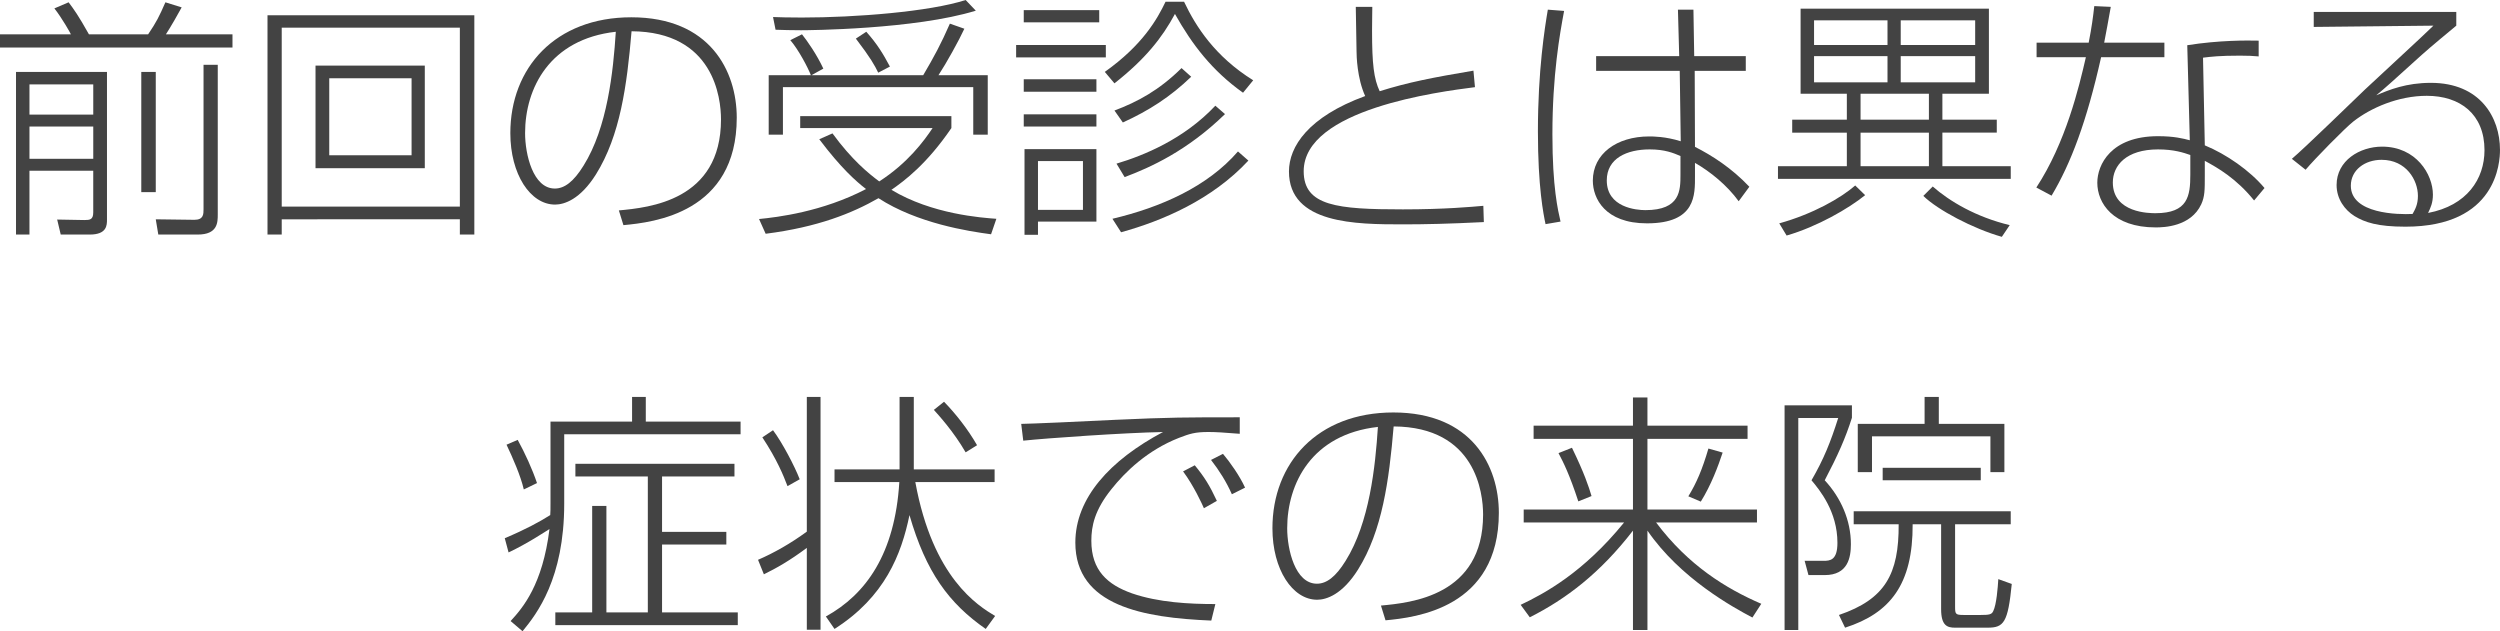
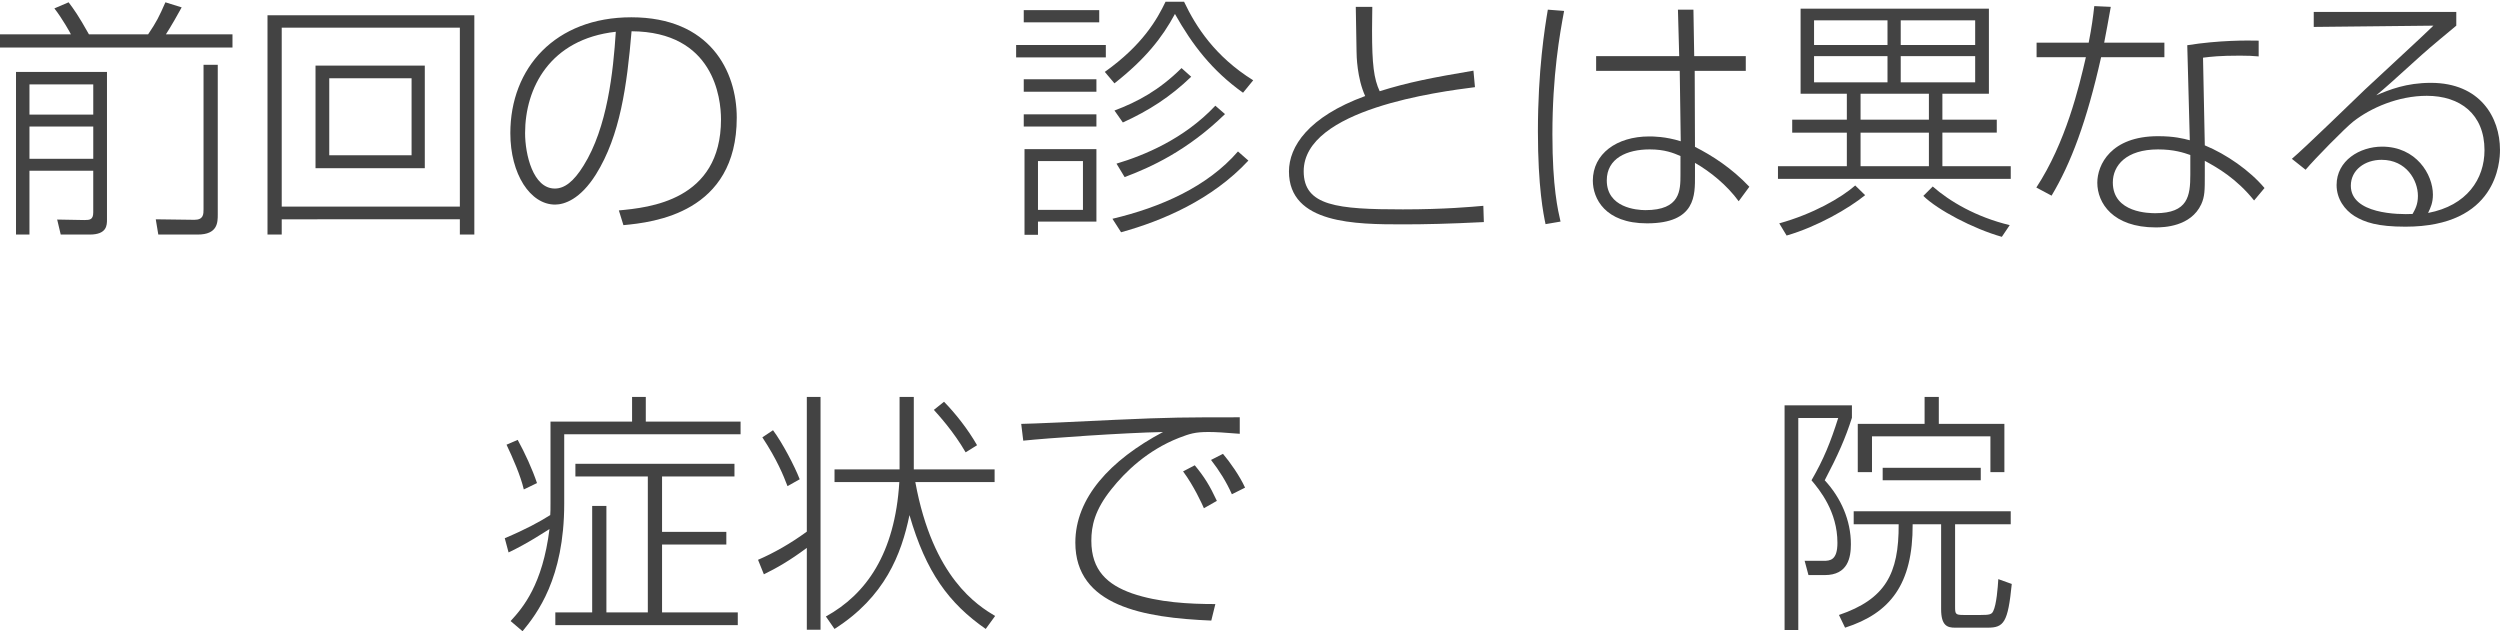
<svg xmlns="http://www.w3.org/2000/svg" version="1.1" id="レイヤー_1" x="0px" y="0px" width="177.143px" height="44.727px" viewBox="0 0 177.143 44.727" enable-background="new 0 0 177.143 44.727" xml:space="preserve">
  <g>
-     <path fill="#434343" d="M5.023,2.431c-0.036-0.09-0.63-1.152-1.17-1.836l1.008-0.432c0.378,0.504,0.684,0.918,1.44,2.269h4.195   c0.594-0.882,0.774-1.242,1.224-2.269l1.152,0.36c-0.198,0.378-0.81,1.44-1.116,1.909h4.717v0.936H0V2.431H5.023z M7.58,5.095   v10.462c0,0.396,0,1.063-1.224,1.063H4.303l-0.252-1.063l1.926,0.035c0.378,0,0.63-0.018,0.63-0.54V12.1h-4.52v4.52H1.134V5.095   H7.58z M6.608,5.978h-4.52V8.12h4.52V5.978z M6.608,8.967h-4.52v2.287h4.52V8.967z M11.037,5.095v8.517h-1.026V5.095H11.037z    M15.43,15.196c0,0.559,0,1.424-1.422,1.424h-2.791l-0.18-1.081l2.737,0.036c0.648,0,0.648-0.396,0.648-0.756V4.591h1.008V15.196z" />
+     <path fill="#434343" d="M5.023,2.431c-0.036-0.09-0.63-1.152-1.17-1.836l1.008-0.432c0.378,0.504,0.684,0.918,1.44,2.269h4.195   c0.594-0.882,0.774-1.242,1.224-2.269l1.152,0.36c-0.198,0.378-0.81,1.44-1.116,1.909h4.717v0.936H0V2.431H5.023z M7.58,5.095   v10.462c0,0.396,0,1.063-1.224,1.063H4.303l-0.252-1.063l1.926,0.035c0.378,0,0.63-0.018,0.63-0.54V12.1h-4.52v4.52H1.134V5.095   H7.58z M6.608,5.978h-4.52V8.12h4.52V5.978z M6.608,8.967h-4.52v2.287h4.52V8.967z M11.037,5.095v8.517h-1.026H11.037z    M15.43,15.196c0,0.559,0,1.424-1.422,1.424h-2.791l-0.18-1.081l2.737,0.036c0.648,0,0.648-0.396,0.648-0.756V4.591h1.008V15.196z" />
    <path fill="#434343" d="M32.584,16.62v-1.081H19.962v1.081h-1.008V1.08H33.61v15.54H32.584z M19.962,1.962v12.676h12.622V1.962   H19.962z M30.1,4.646v7.274h-7.743V4.646H30.1z M23.33,5.545V11h5.833V5.545H23.33z" />
    <path fill="#434343" d="M43.85,14.909c2.125-0.198,7.238-0.685,7.238-6.446c0-1.512-0.504-6.212-6.338-6.248   c-0.324,3.854-0.811,7.4-2.521,10.138c-1.116,1.782-2.25,2.143-2.899,2.143c-1.746,0-3.169-2.143-3.169-5.061   c0-4.627,3.187-8.21,8.571-8.21c5.582,0,7.472,3.817,7.472,7.112c0,6.752-5.888,7.418-8.03,7.616L43.85,14.909z M37.206,9.434   c0,1.495,0.558,3.926,2.107,3.926c0.684,0,1.332-0.486,2.034-1.621c1.693-2.7,2.107-6.679,2.287-9.488   C38.953,2.772,37.206,6.248,37.206,9.434z" />
-     <path fill="#434343" d="M70.223,16.6c-1.621-0.215-5.222-0.773-7.977-2.557c-1.854,1.063-4.303,2.053-7.994,2.521l-0.468-1.045   c1.278-0.125,4.483-0.504,7.58-2.124c-0.702-0.54-1.782-1.495-3.313-3.529l0.936-0.414c1.369,1.872,2.539,2.827,3.313,3.403   c2.017-1.297,3.169-2.863,3.781-3.781h-9.381V8.229h10.713v0.846c-1.746,2.557-3.313,3.727-4.249,4.375   c2.863,1.729,6.41,1.98,7.436,2.053L70.223,16.6z M68.962,9.543V6.176H55.476v3.368h-1.008V5.33h2.989   c-0.216-0.558-0.882-1.819-1.458-2.485l0.828-0.414c0.36,0.45,1.044,1.422,1.513,2.431L57.493,5.33h7.922   c0.774-1.314,1.261-2.215,1.891-3.655l1.026,0.36c-0.36,0.792-1.278,2.449-1.836,3.295h3.493v4.214H68.962z M56.754,2.143   c-0.756,0-1.224-0.018-1.8-0.036l-0.18-0.9c0.468,0.018,1.099,0.036,2.035,0.036c3.817,0,9.057-0.414,11.614-1.242l0.72,0.756   C64.821,2.088,57.259,2.143,56.754,2.143z M62.228,5.149c-0.252-0.522-0.54-1.044-1.584-2.413l0.738-0.486   c0.756,0.846,1.188,1.548,1.675,2.467L62.228,5.149z" />
    <path fill="#434343" d="M78.356,3.187v0.882H72V3.187H78.356z M77.888,0.72v0.864H72.54V0.72H77.888z M77.689,5.618V6.5H72.54   V5.618H77.689z M77.689,8.103v0.864H72.54V8.103H77.689z M72.594,16.637v-6.068h5.095v5.132h-4.141v0.937H72.594z M76.735,11.415   h-3.187v3.457h3.187V11.415z M83.901,0.126c0.828,1.747,2.179,3.871,4.897,5.563l-0.72,0.882c-2.197-1.566-3.601-3.403-4.825-5.582   c-0.9,1.674-2.089,3.187-4.286,4.916l-0.684-0.811c2.683-1.908,3.709-3.727,4.303-4.969H83.901z M88.457,11.379   c-2.575,2.773-6.085,4.268-9.021,5.078l-0.612-0.955c3.421-0.811,6.734-2.269,8.895-4.771L88.457,11.379z M84.406,5.438   c-1.477,1.422-2.989,2.395-4.844,3.241l-0.594-0.847c1.621-0.612,3.151-1.422,4.753-3.007L84.406,5.438z M86.8,8.084   c-2.683,2.611-5.293,3.781-7.112,4.465l-0.576-0.954c1.927-0.576,4.771-1.729,7.004-4.105L86.8,8.084z" />
    <path fill="#434343" d="M97.238,0.486c0,0.432-0.018,0.937-0.018,1.693c0,2.358,0.126,3.403,0.54,4.285   c1.998-0.63,3.763-0.972,6.644-1.458l0.108,1.17c-2.521,0.324-12.136,1.548-12.136,5.959c0,2.467,2.395,2.701,7.022,2.701   c2.971,0,4.879-0.18,5.707-0.252l0.036,1.152c-2.503,0.126-4.177,0.162-5.743,0.162c-3.295,0-8.066-0.018-8.066-3.746   c0-1.764,1.368-3.871,5.401-5.347c-0.576-1.26-0.612-2.863-0.612-3.169c-0.018-1.044-0.054-2.772-0.054-3.151H97.238z" />
    <path fill="#434343" d="M110.828,0.774c-0.307,1.639-0.829,4.538-0.829,8.751c0,3.763,0.396,5.384,0.576,6.176l-1.062,0.181   c-0.145-0.686-0.541-2.611-0.541-6.572c0-4.322,0.486-7.347,0.703-8.625L110.828,0.774z M118.984,3.979l-0.09-3.295h1.098   l0.055,3.295h3.654v1.044h-3.619l0.019,5.383c1.206,0.612,2.593,1.494,3.853,2.827l-0.756,1.026   c-0.828-1.135-1.998-2.089-3.097-2.719v0.9c0,1.35,0.09,3.385-3.403,3.385c-2.971,0-3.835-1.765-3.835-3.025   c0-1.891,1.675-3.133,3.997-3.133c0.252,0,1.152,0,2.232,0.342l-0.071-4.987h-5.924V3.979H118.984z M119.074,11.055   c-0.504-0.217-1.116-0.469-2.179-0.469c-1.62,0-3.043,0.631-3.043,2.197c0,1.927,2.106,2.106,2.737,2.106   c2.484,0,2.484-1.404,2.484-2.521V11.055z" />
    <path fill="#434343" d="M142.475,12.676h-16.493v-0.9h4.88V9.399h-3.871V8.48h3.871V6.644h-3.277V0.612h13.343v6.032h-3.296V8.48   h3.854v0.918h-3.854v2.377h4.844V12.676z M126.073,15.827c2.395-0.666,4.375-1.801,5.383-2.684l0.702,0.686   c-1.152,0.936-3.385,2.232-5.563,2.861L126.073,15.827z M133.743,1.44h-5.204v1.747h5.204V1.44z M133.743,3.979h-5.204v1.854h5.204   V3.979z M136.677,6.644h-4.843V8.48h4.843V6.644z M136.677,9.399h-4.843v2.377h4.843V9.399z M139.955,1.44h-5.275v1.747h5.275V1.44   z M139.955,3.979h-5.275v1.854h5.275V3.979z M136.948,13.215c1.188,1.045,3.061,2.161,5.455,2.737l-0.558,0.829   c-2.035-0.576-4.556-1.91-5.563-2.9L136.948,13.215z" />
    <path fill="#434343" d="M149.564,0.486c-0.18,0.973-0.306,1.747-0.468,2.539h4.267v1.026h-4.483   c-1.026,4.573-2.143,7.525-3.511,9.813l-1.08-0.576c2.089-3.187,3.024-7.112,3.511-9.236h-3.493V3.025h3.691   c0.216-1.081,0.324-1.927,0.396-2.593L149.564,0.486z M160.043,3.997c-0.469-0.036-0.685-0.054-1.314-0.054   c-1.459,0-2.053,0.072-2.629,0.144l0.126,6.212c1.53,0.63,3.187,1.782,4.231,3.024l-0.738,0.882   c-1.261-1.566-2.593-2.322-3.493-2.809v1.027c0,1.062,0,1.494-0.252,2.052c-0.738,1.585-2.647,1.639-3.224,1.639   c-3.042,0-4.141-1.729-4.141-3.169c0-1.26,0.954-3.295,4.303-3.295c1.135,0,1.765,0.162,2.251,0.288l-0.18-6.734   c2.269-0.36,4.23-0.342,5.06-0.324V3.997z M155.2,10.983c-0.468-0.162-1.152-0.396-2.287-0.396c-2.25,0-3.204,1.135-3.204,2.342   c0,2.178,2.628,2.178,3.024,2.178c2.305,0,2.467-1.225,2.467-2.736V10.983z" />
    <path fill="#434343" d="M174.046,0.846v0.972c-0.559,0.468-1.747,1.44-2.449,2.071c-2.251,2.035-2.503,2.269-3.223,2.863   c0.936-0.396,2.124-0.882,3.871-0.882c3.493,0,4.897,2.449,4.897,4.754c0,0.863-0.216,5.438-6.698,5.438   c-1.98,0-2.881-0.307-3.619-0.756c-0.685-0.434-1.261-1.207-1.261-2.197c0-1.729,1.639-2.719,3.224-2.719   c2.412,0,3.601,1.963,3.601,3.402c0,0.576-0.162,0.919-0.342,1.297c2.755-0.521,3.997-2.412,3.997-4.447   c0-2.557-1.729-3.853-4.087-3.853c-2.017,0-3.962,0.846-5.204,1.818c-0.594,0.468-2.7,2.611-3.385,3.421l-0.973-0.774   c0.864-0.72,4.447-4.213,5.186-4.916c0.757-0.72,4.178-3.854,4.844-4.52l-8.48,0.09V0.846H174.046z M171.327,13.881   c0-1.115-0.828-2.557-2.574-2.557c-1.188,0-2.179,0.721-2.179,1.837c0,1.999,3.349,2.053,4.375,1.999   C171.129,14.836,171.327,14.495,171.327,13.881z" />
    <path fill="#434343" d="M39.007,29.872h5.78v-1.746h0.972v1.746h6.716v0.9H39.979v4.916c0,5.313-1.944,7.814-2.953,9.039   l-0.846-0.721c0.882-0.953,2.269-2.592,2.755-6.518c-0.36,0.217-1.53,1.008-2.899,1.656l-0.27-1.008   c1.495-0.631,2.449-1.152,3.223-1.639c0.018-0.234,0.018-0.469,0.018-0.865V29.872z M37.116,34.68   c-0.234-0.99-0.774-2.215-1.225-3.17l0.792-0.342c0.522,0.955,1.026,2.053,1.368,3.061L37.116,34.68z M52.042,33.762h-5.131v3.924   h4.555v0.9h-4.555v4.809h5.366v0.9H39.349v-0.9h2.611V35.85h1.008v7.545h2.935v-9.633h-5.132v-0.9h11.271V33.762z" />
    <path fill="#434343" d="M58.141,28.125V44.62h-0.972v-5.799c-1.207,0.9-2.125,1.422-3.043,1.873l-0.414-1.027   c1.116-0.484,2.305-1.152,3.457-1.998v-9.543H58.141z M55.8,34.446c-0.288-0.756-0.738-1.873-1.782-3.457l0.756-0.504   c0.648,0.863,1.531,2.539,1.891,3.475L55.8,34.446z M69.845,44.565c-2.611-1.818-4.231-4.016-5.402-8.066   c-0.576,2.791-1.747,5.797-5.312,8.066l-0.612-0.883c2.845-1.566,4.897-4.447,5.204-9.523h-4.591v-0.9h4.609v-5.133h1.008v5.133   h5.726v0.9h-5.618c1.243,6.805,4.43,8.75,5.654,9.488L69.845,44.565z M68.422,32.051c-0.864-1.494-1.927-2.646-2.251-3.008   l0.72-0.576c0.81,0.828,1.692,1.945,2.341,3.08L68.422,32.051z" />
    <path fill="#434343" d="M87.845,30.737c-1.099-0.09-1.729-0.127-2.215-0.127c-0.972,0-1.333,0.127-2.088,0.414   c-2.251,0.883-3.817,2.414-4.79,3.639c-1.188,1.477-1.422,2.609-1.422,3.654c0,2.107,1.152,3.115,2.881,3.727   c1.873,0.648,4.069,0.758,5.906,0.758l-0.288,1.17c-4.79-0.199-9.633-1.027-9.633-5.527c0-3.152,2.449-5.834,6.212-7.834   c-2.772,0.055-8.21,0.434-9.903,0.613l-0.144-1.189c0.54,0,4.556-0.18,6.644-0.287c3.961-0.18,5.005-0.18,8.841-0.18V30.737z    M85.306,36.012c-0.126-0.287-0.702-1.566-1.476-2.611l0.828-0.432c0.684,0.828,1.062,1.441,1.566,2.521L85.306,36.012z    M87.287,35.022c-0.378-0.863-0.9-1.693-1.477-2.432l0.846-0.432c0.504,0.594,1.188,1.566,1.566,2.395L87.287,35.022z" />
-     <path fill="#434343" d="M97.85,42.909c2.125-0.199,7.238-0.684,7.238-6.445c0-1.514-0.504-6.213-6.338-6.248   c-0.324,3.852-0.811,7.4-2.521,10.137c-1.116,1.781-2.251,2.143-2.899,2.143c-1.746,0-3.169-2.143-3.169-5.061   c0-4.627,3.188-8.209,8.57-8.209c5.582,0,7.473,3.816,7.473,7.111c0,6.752-5.888,7.418-8.03,7.617L97.85,42.909z M91.207,37.434   c0,1.494,0.558,3.926,2.106,3.926c0.684,0,1.332-0.486,2.034-1.621c1.692-2.699,2.106-6.68,2.287-9.488   C92.953,30.772,91.207,34.249,91.207,37.434z" />
-     <path fill="#434343" d="M115.707,30.161v-1.998h1.026v1.998h7.094v0.936h-7.094v5.006h7.761v0.918h-7.148   c2.286,3.043,4.951,4.682,7.454,5.762l-0.63,0.973c-1.369-0.721-5.114-2.773-7.437-6.158v7.041h-1.026v-7.041   c-2.322,3.008-4.735,4.844-7.311,6.141l-0.647-0.883c1.71-0.811,4.465-2.305,7.328-5.834h-7.112v-0.918h7.742v-5.006h-7.04v-0.936   H115.707z M111.835,35.526c-0.63-1.926-1.063-2.773-1.404-3.42l0.954-0.379c0.882,1.818,1.188,2.754,1.387,3.422L111.835,35.526z    M119.631,35.167c0.576-0.938,0.991-1.908,1.423-3.385l1.008,0.287c-0.323,0.973-0.81,2.287-1.548,3.475L119.631,35.167z" />
    <path fill="#434343" d="M131.222,28.719v0.883c-0.45,1.422-0.99,2.646-1.927,4.43c1.152,1.242,1.854,2.846,1.854,4.52   c0,0.936-0.198,2.197-1.854,2.197h-1.152l-0.271-1.01h1.333c0.468,0,0.99-0.035,0.99-1.277c0-2.215-1.261-3.746-1.837-4.43   c0.864-1.494,1.351-2.701,1.891-4.412h-2.827v15.018h-0.972V28.719H131.222z M138.532,37.147v5.834   c0,0.521,0.019,0.594,0.595,0.594h1.225c0.611,0,0.773-0.037,0.882-0.27c0.234-0.469,0.324-1.676,0.36-2.27l0.954,0.342   c-0.271,2.736-0.559,3.098-1.711,3.098h-2.305c-0.54,0-0.99-0.127-0.99-1.314v-6.014h-2.017c0.019,4.248-1.584,6.301-4.789,7.328   l-0.433-0.9c3.277-1.117,4.25-2.898,4.231-6.428h-3.187v-0.918h11.127v0.918H138.532z M137.379,28.125v1.908h4.646v3.422h-0.99   v-2.539h-8.391v2.539h-1.008v-3.422h4.735v-1.908H137.379z M133.401,34.032v-0.883h6.95v0.883H133.401z" />
  </g>
</svg>